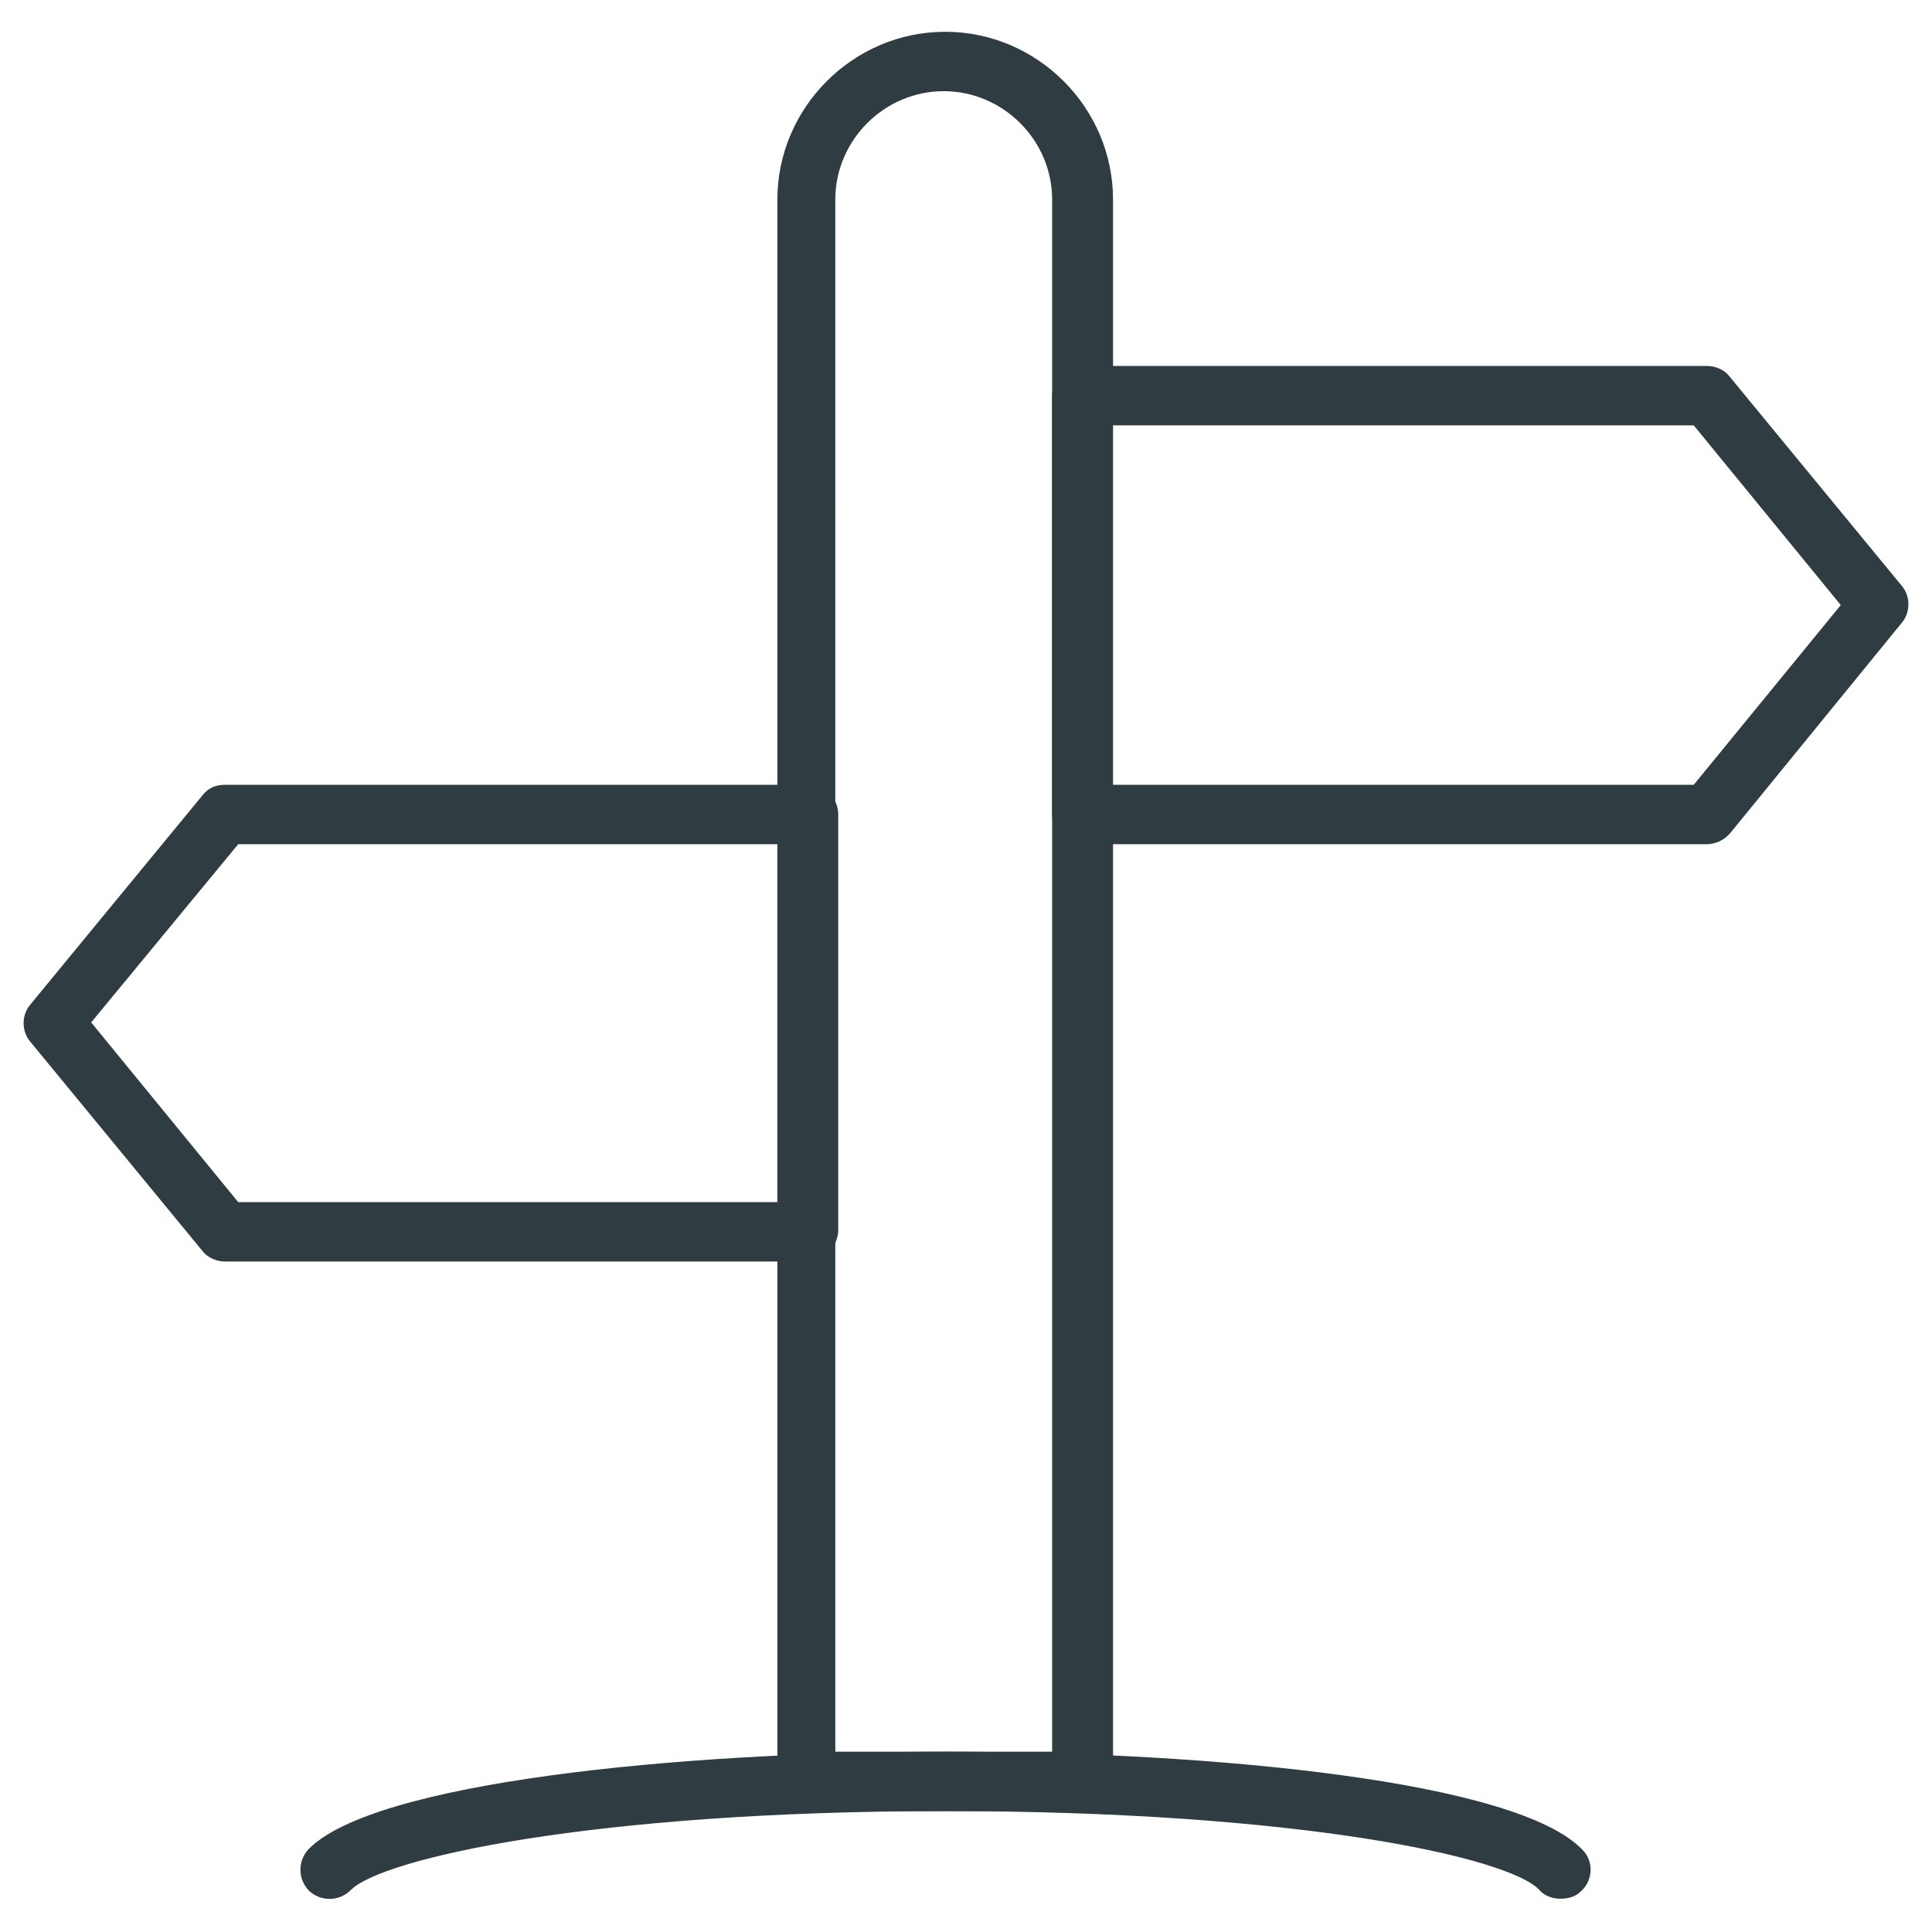
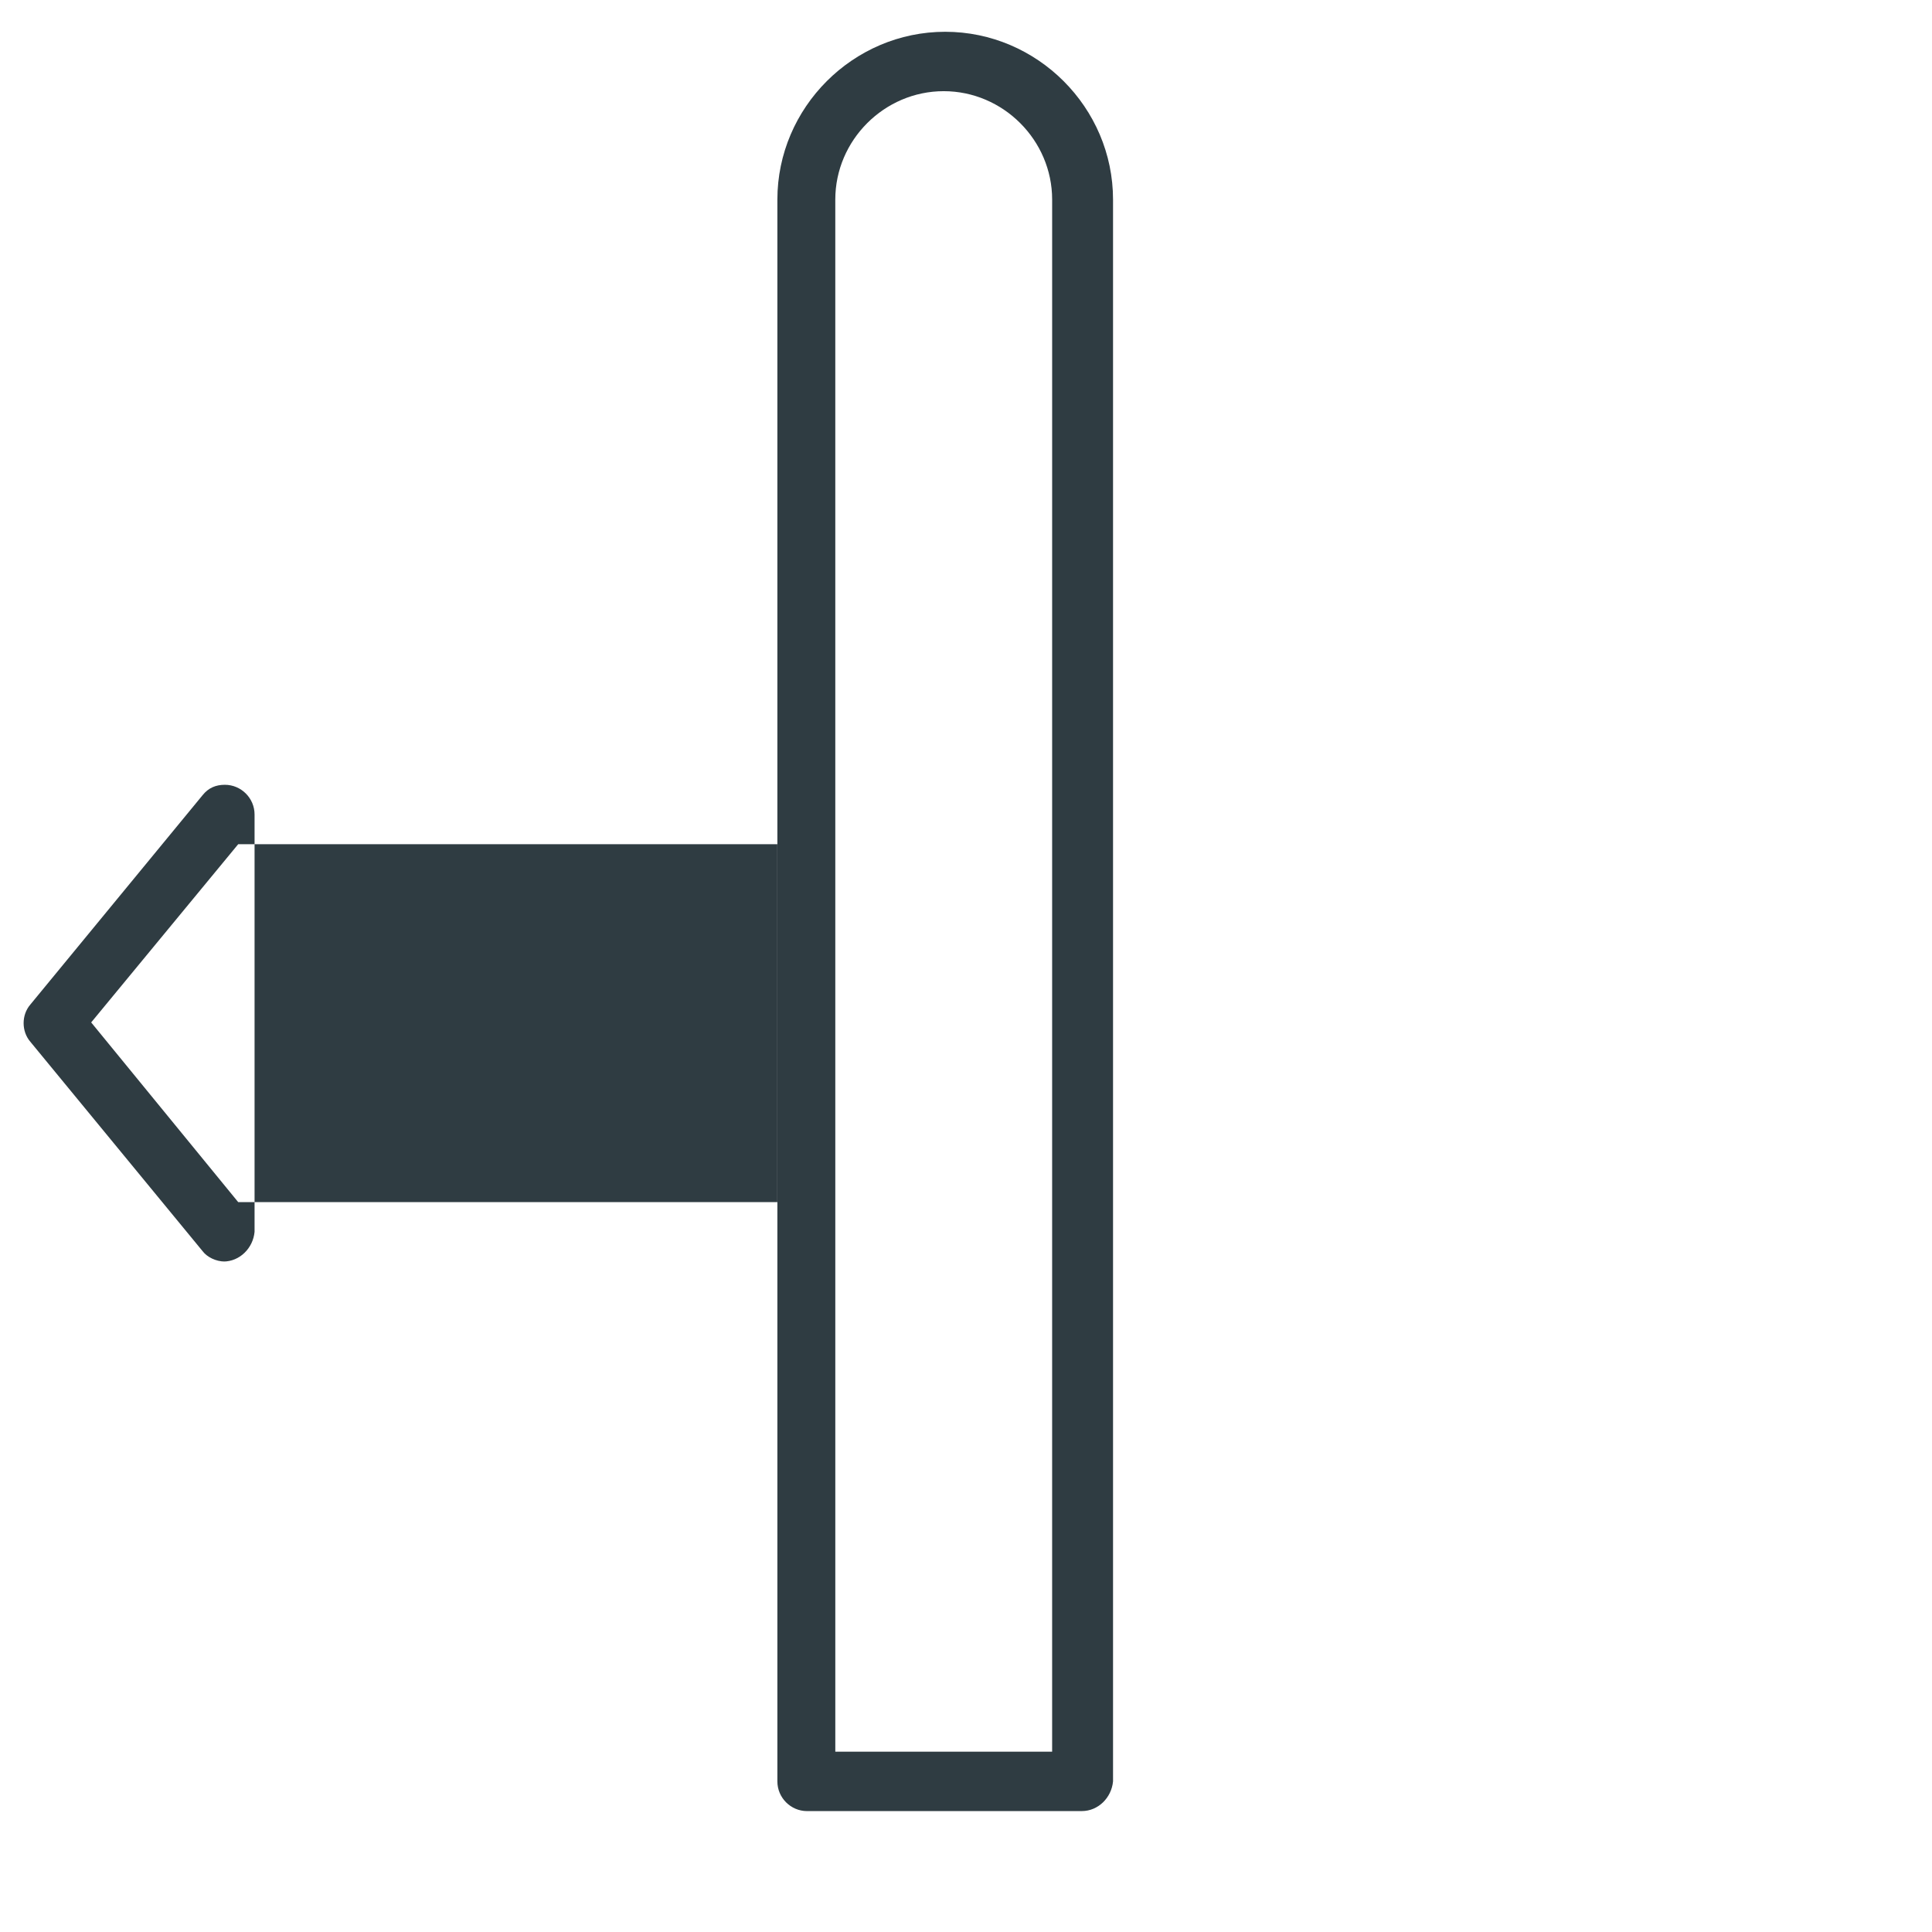
<svg xmlns="http://www.w3.org/2000/svg" width="800px" height="800px" version="1.1" viewBox="144 144 512 512">
  <g fill="#2f3c42">
    <path d="m430.7 623.96h-72.816c-4.328 0-7.871-3.543-7.871-7.871v-419.19c0-24.402 20.074-44.477 44.477-44.477 24.402 0 44.477 20.074 44.477 44.477v419.18c-0.395 4.332-3.938 7.875-8.266 7.875zm-64.945-15.742h57.07l0.004-411.32c0-15.742-12.988-28.734-28.734-28.734-15.742 0-28.734 12.988-28.734 28.734l0.004 411.32z" />
-     <path d="m596.41 367.72h-165.71c-4.328 0-7.871-3.543-7.871-7.871v-111c0-4.328 3.543-7.871 7.871-7.871h165.71c2.363 0 4.723 1.18 5.902 2.754l45.66 55.5c2.363 2.754 2.363 7.086 0 9.84l-45.266 55.496c-1.574 1.969-3.938 3.148-6.297 3.148zm-157.84-15.742h154.29l38.965-47.625-38.965-47.629h-154.29z" />
-     <path d="m357.88 478.32h-154.29c-2.363 0-4.723-1.18-5.902-2.754l-45.656-55.5c-2.363-2.754-2.363-7.086 0-9.84l45.656-55.496c1.574-1.969 3.543-2.754 5.902-2.754h154.68c4.328 0 7.871 3.543 7.871 7.871v110.6c-0.391 4.328-3.934 7.871-8.262 7.871zm-150.75-15.742h142.88v-94.859h-142.88l-38.965 47.234z" />
-     <path d="m557.44 647.18c-1.969 0-4.328-0.789-5.512-2.363-8.266-8.66-63.762-20.859-157.44-20.859-93.676 0-149.18 12.594-157.44 20.859-3.148 3.148-7.871 3.148-11.02 0.395-3.148-3.148-3.148-7.871-0.395-11.02 16.926-17.711 97.219-25.977 168.86-25.977s151.54 7.871 168.86 25.977c3.148 3.148 2.754 8.266-0.395 11.02-1.57 1.574-3.539 1.969-5.508 1.969z" />
+     <path d="m357.88 478.32h-154.29c-2.363 0-4.723-1.18-5.902-2.754l-45.656-55.5c-2.363-2.754-2.363-7.086 0-9.84l45.656-55.496c1.574-1.969 3.543-2.754 5.902-2.754c4.328 0 7.871 3.543 7.871 7.871v110.6c-0.391 4.328-3.934 7.871-8.262 7.871zm-150.75-15.742h142.88v-94.859h-142.88l-38.965 47.234z" />
  </g>
</svg>